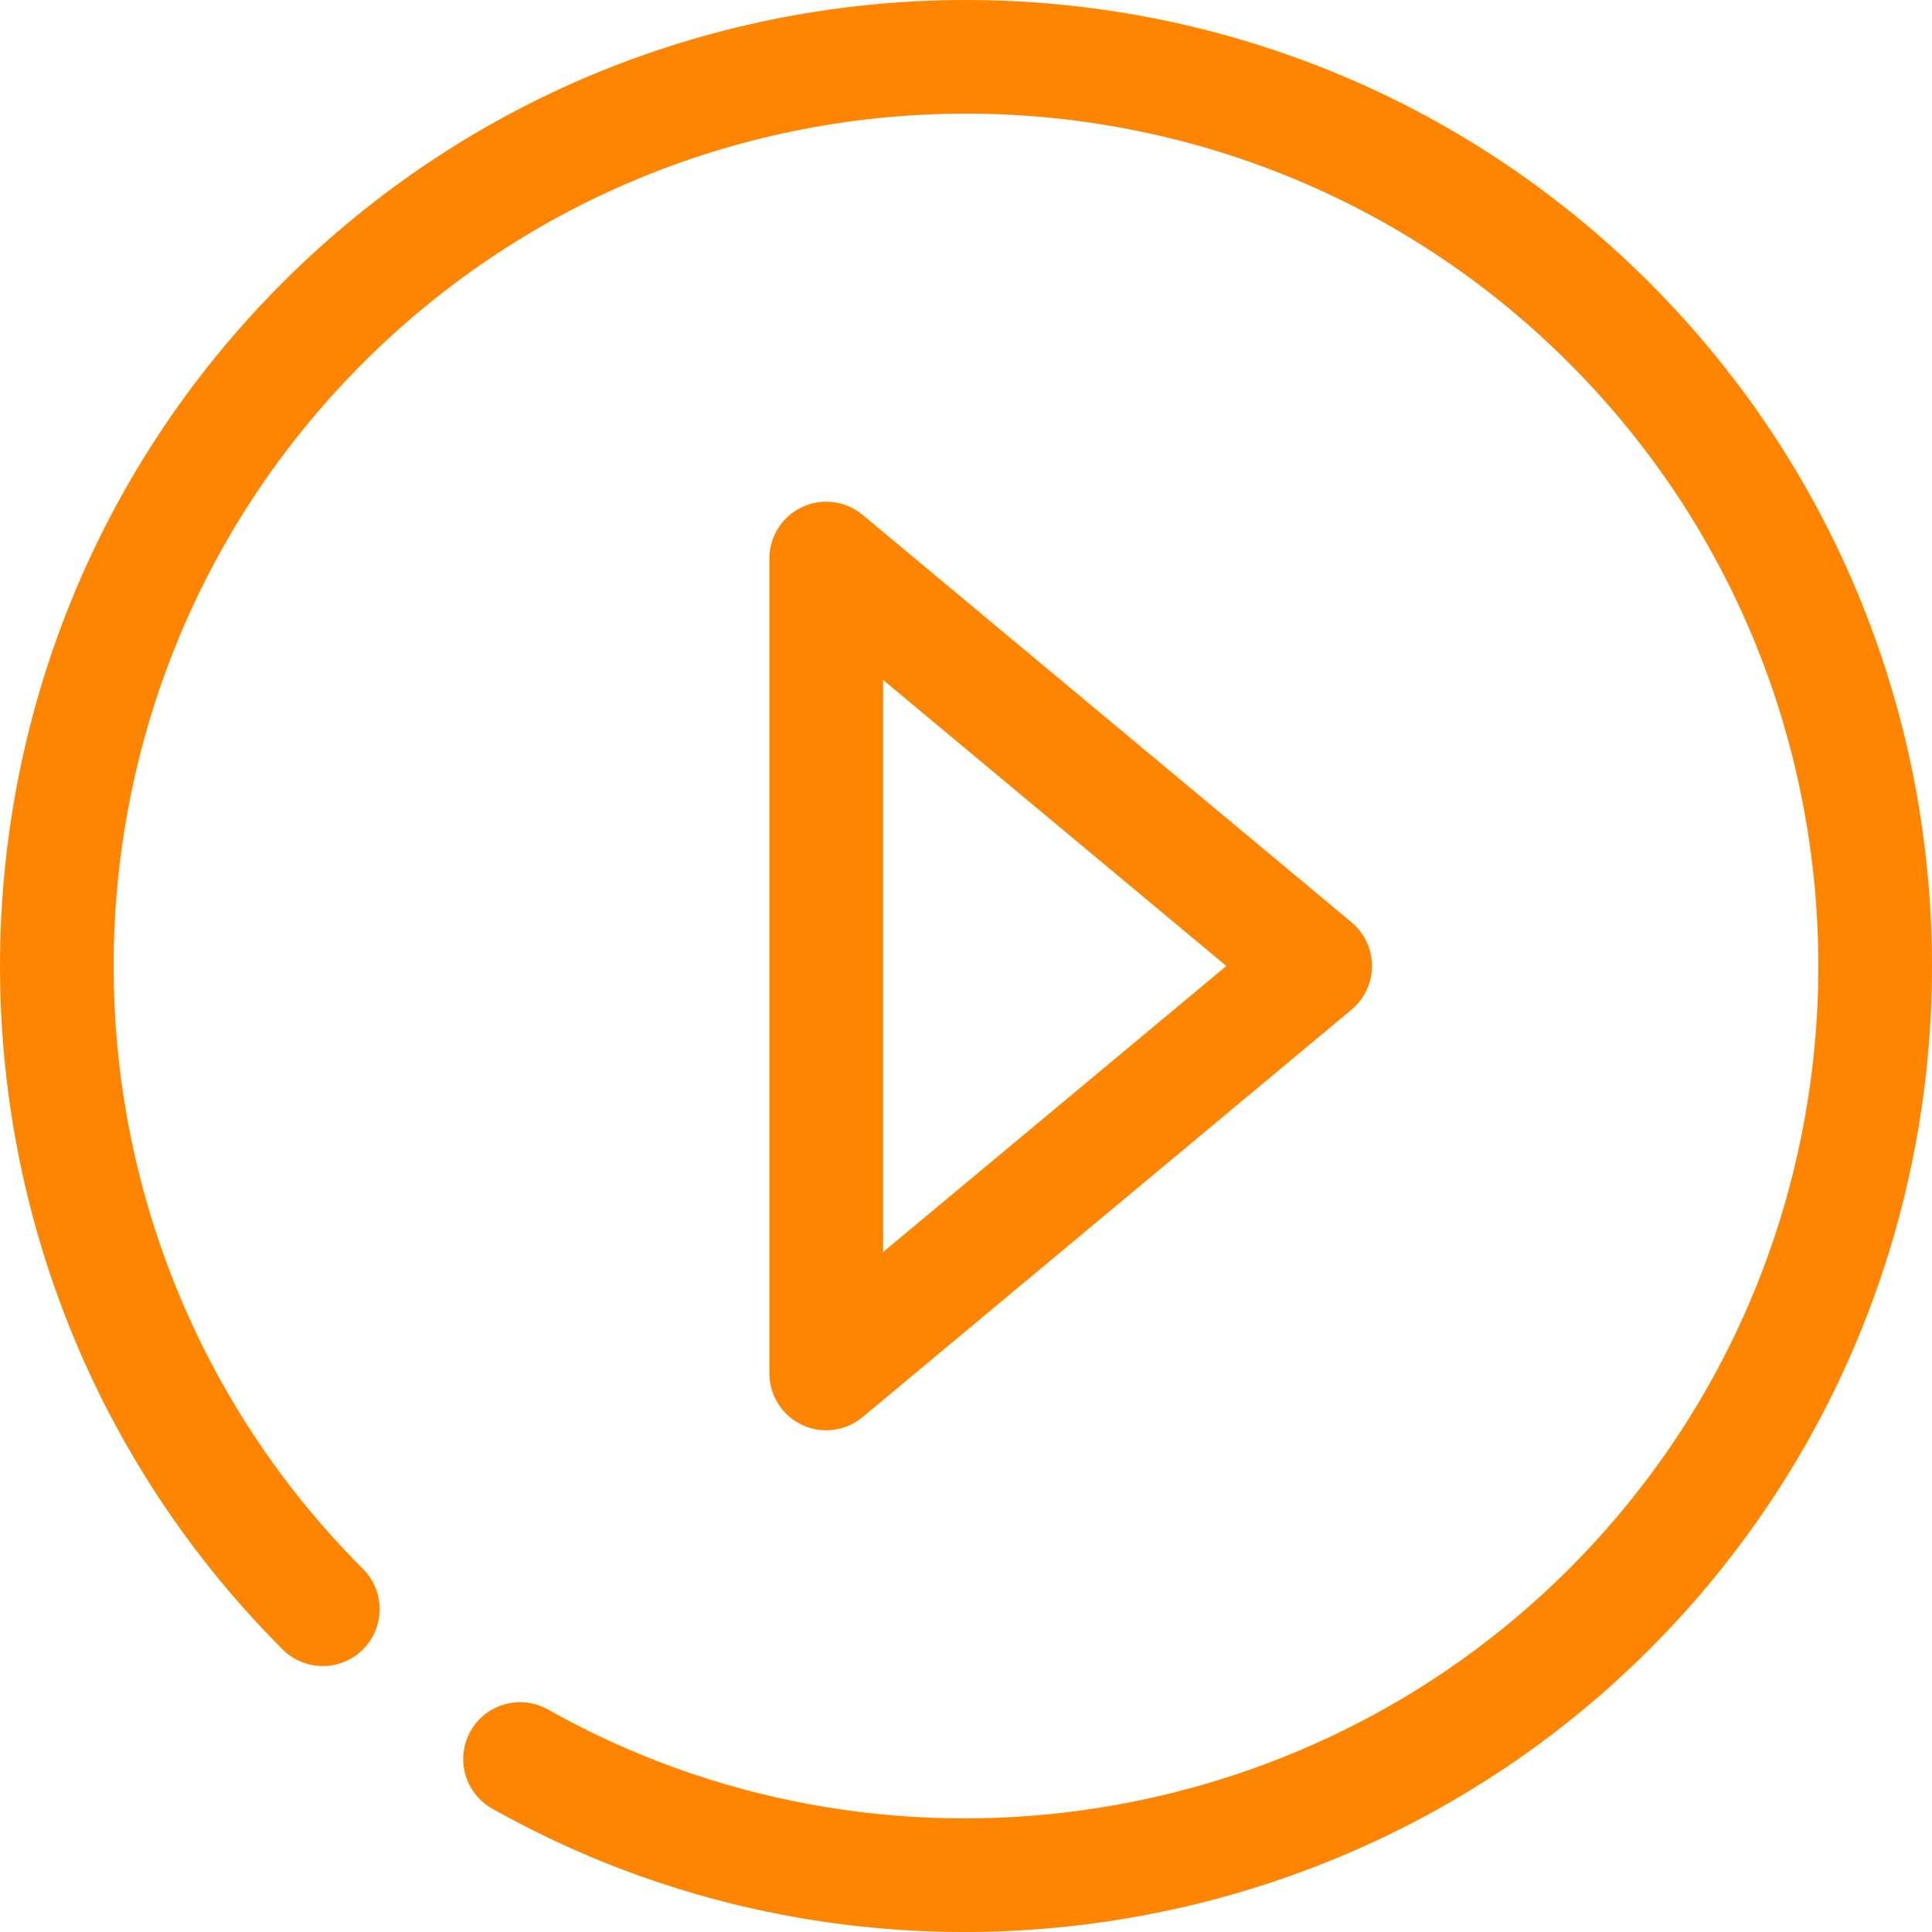
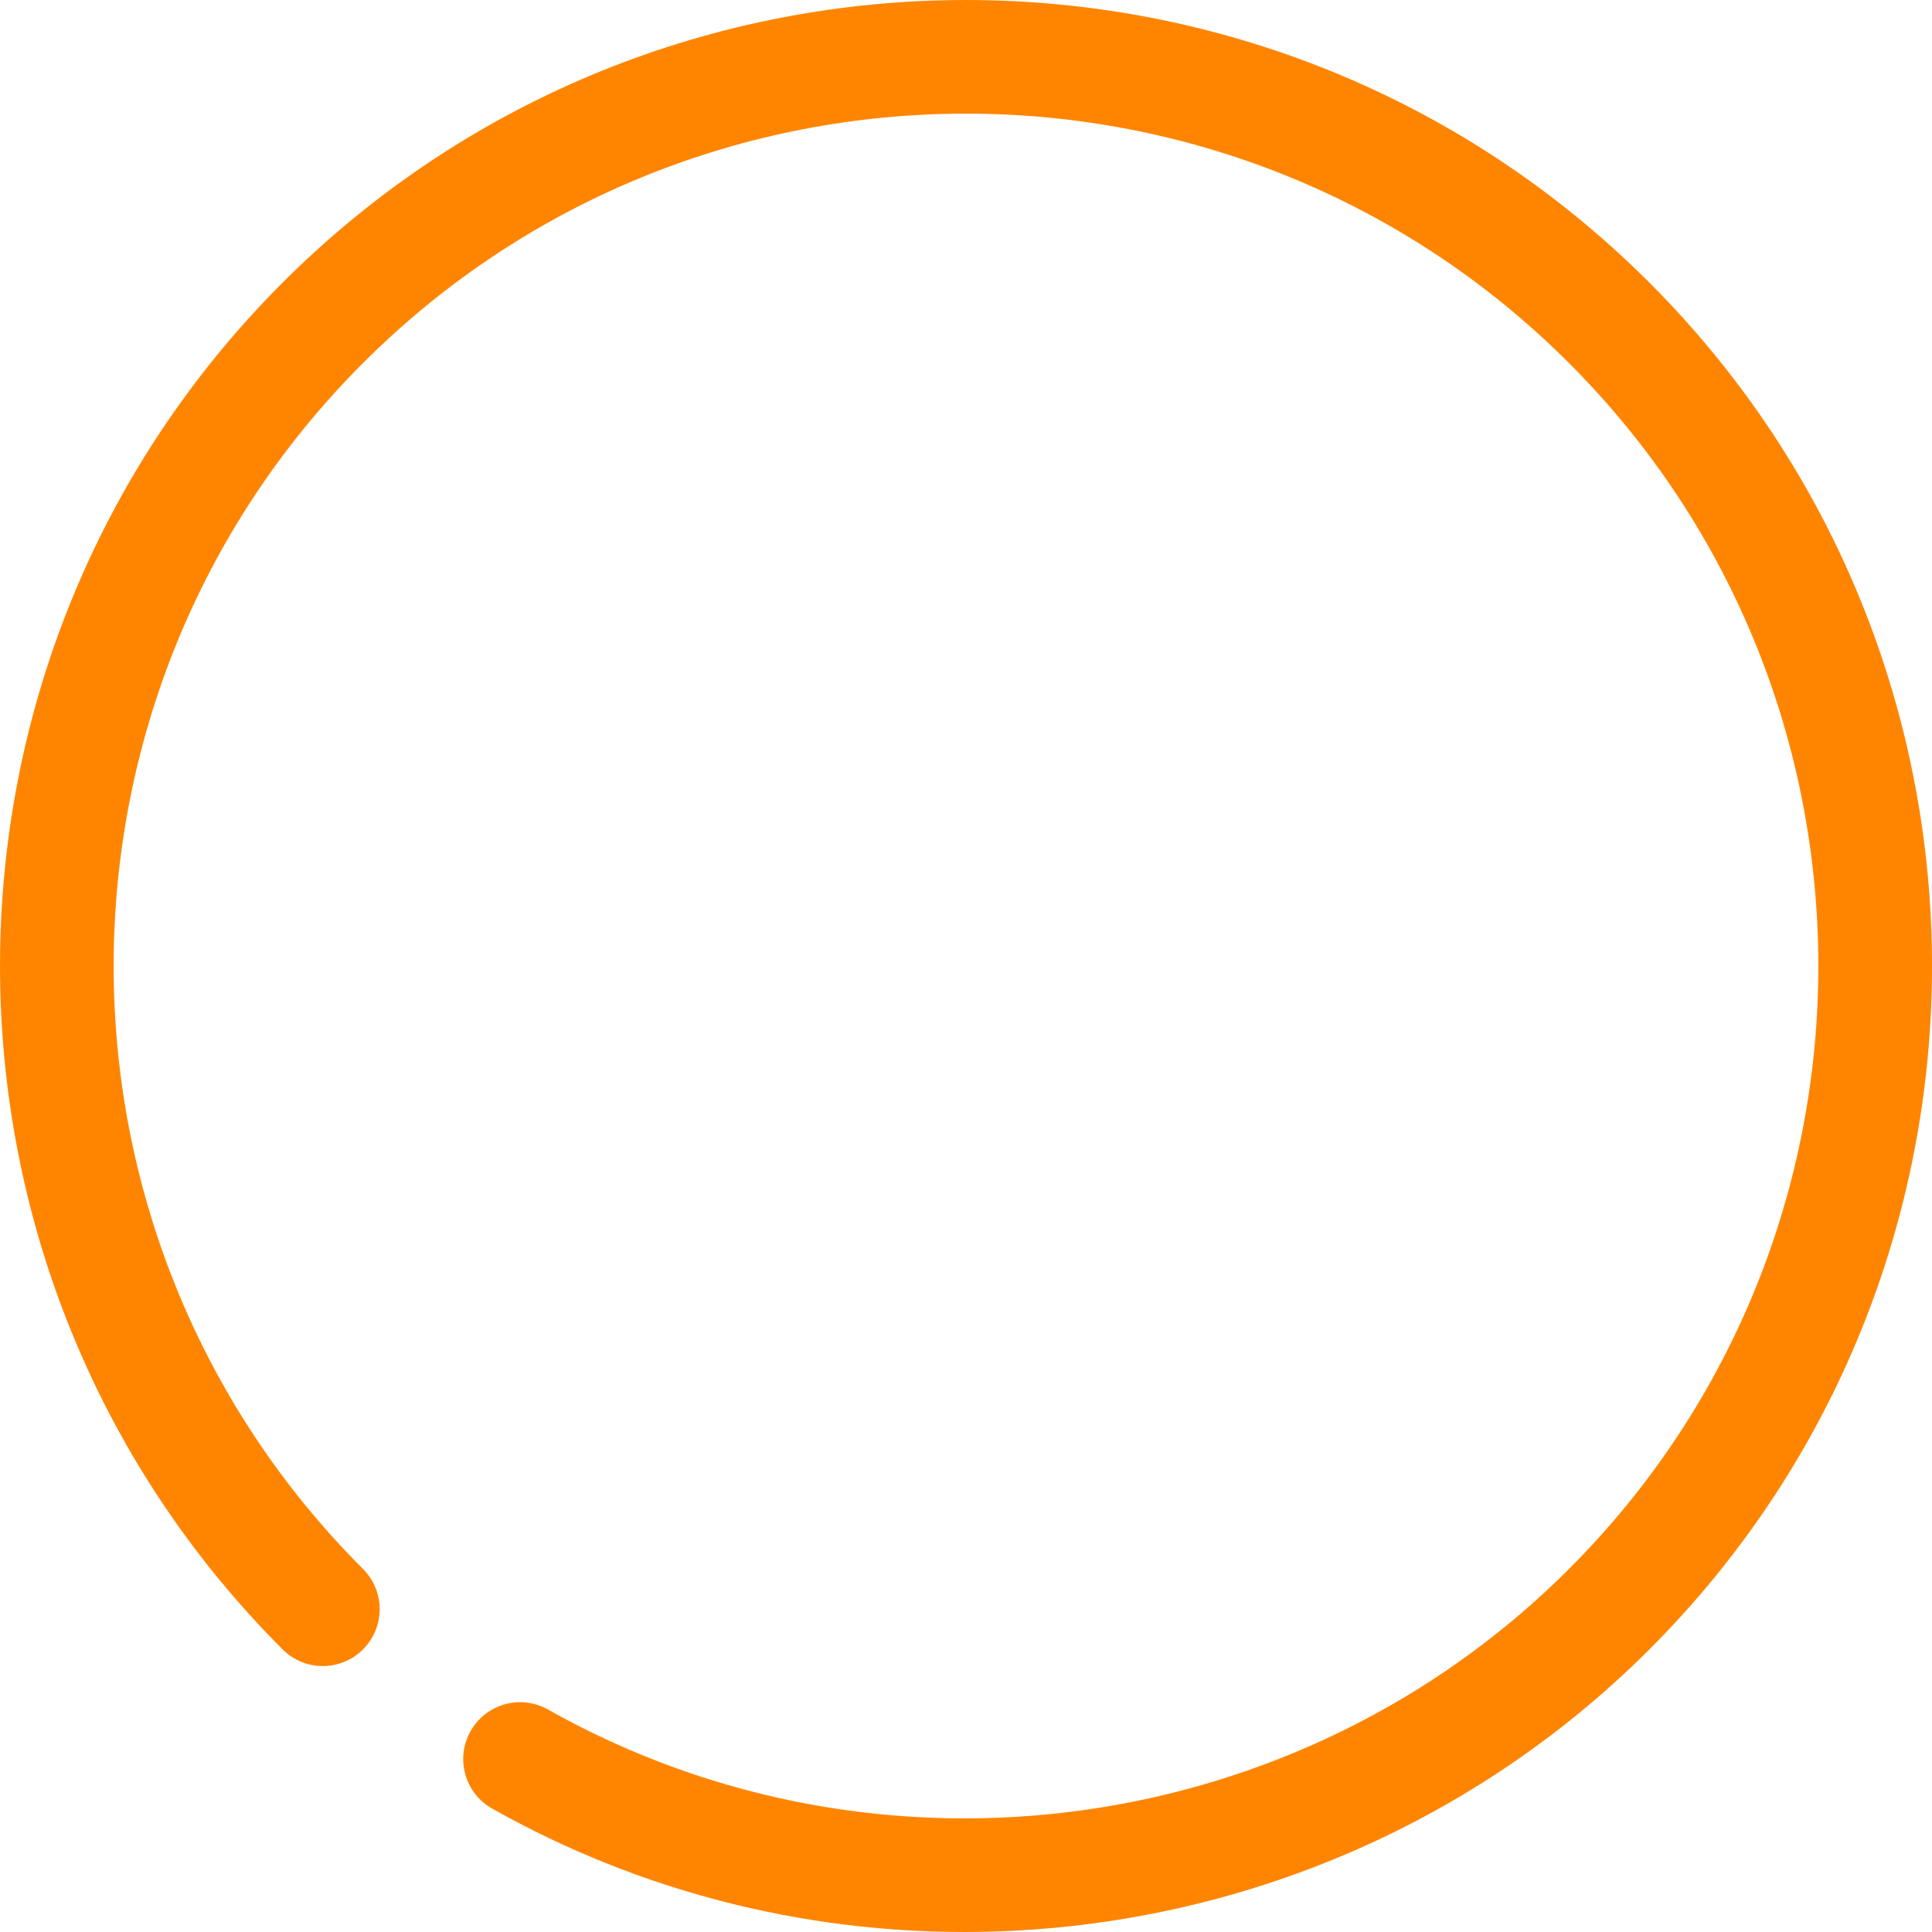
<svg xmlns="http://www.w3.org/2000/svg" version="1.1" id="Capa_1" x="0px" y="0px" viewBox="0 0 456.339 456.339" style="enable-background:new 0 0 456.339 456.339;" xml:space="preserve">
  <g>
-     <path fill="#ff8500" d="M195.155,337.833c-1.93,0-3.875-0.42-5.693-1.266c-4.717-2.21-7.732-6.952-7.732-12.162v-192.47   c0-5.21,3.014-9.952,7.732-12.162c4.714-2.21,10.295-1.49,14.292,1.846l115.482,96.235c3.063,2.553,4.833,6.329,4.833,10.316   c0,3.986-1.769,7.763-4.833,10.316l-115.482,96.235C201.296,336.77,198.24,337.833,195.155,337.833z M208.587,160.603v135.134   l81.079-67.567L208.587,160.603z" />
    <path fill="#ff8500" d="M227.771,456.336c-38.232,0.007-76.687-9.533-111.516-29.143c-6.462-3.637-8.753-11.827-5.112-18.289   c3.633-6.462,11.823-8.756,18.289-5.112c78.345,44.103,177.517,30.465,241.161-33.2c78.533-78.534,78.533-206.31,0-284.844   c-78.534-78.547-206.321-78.54-284.851,0c-78.53,78.534-78.53,206.31,0,284.844c5.245,5.245,5.245,13.75,0,18.995   c-5.238,5.245-13.743,5.245-18.988,0c-89.003-89.01-89.003-233.824,0-322.834c89.007-88.996,233.817-89.003,322.834,0   c89.003,89.01,89.003,233.824,0,322.834C345.743,433.431,287.022,456.336,227.771,456.336z" />
  </g>
  <g>
</g>
  <g>
</g>
  <g>
</g>
  <g>
</g>
  <g>
</g>
  <g>
</g>
  <g>
</g>
  <g>
</g>
  <g>
</g>
  <g>
</g>
  <g>
</g>
  <g>
</g>
  <g>
</g>
  <g>
</g>
  <g>
</g>
</svg>